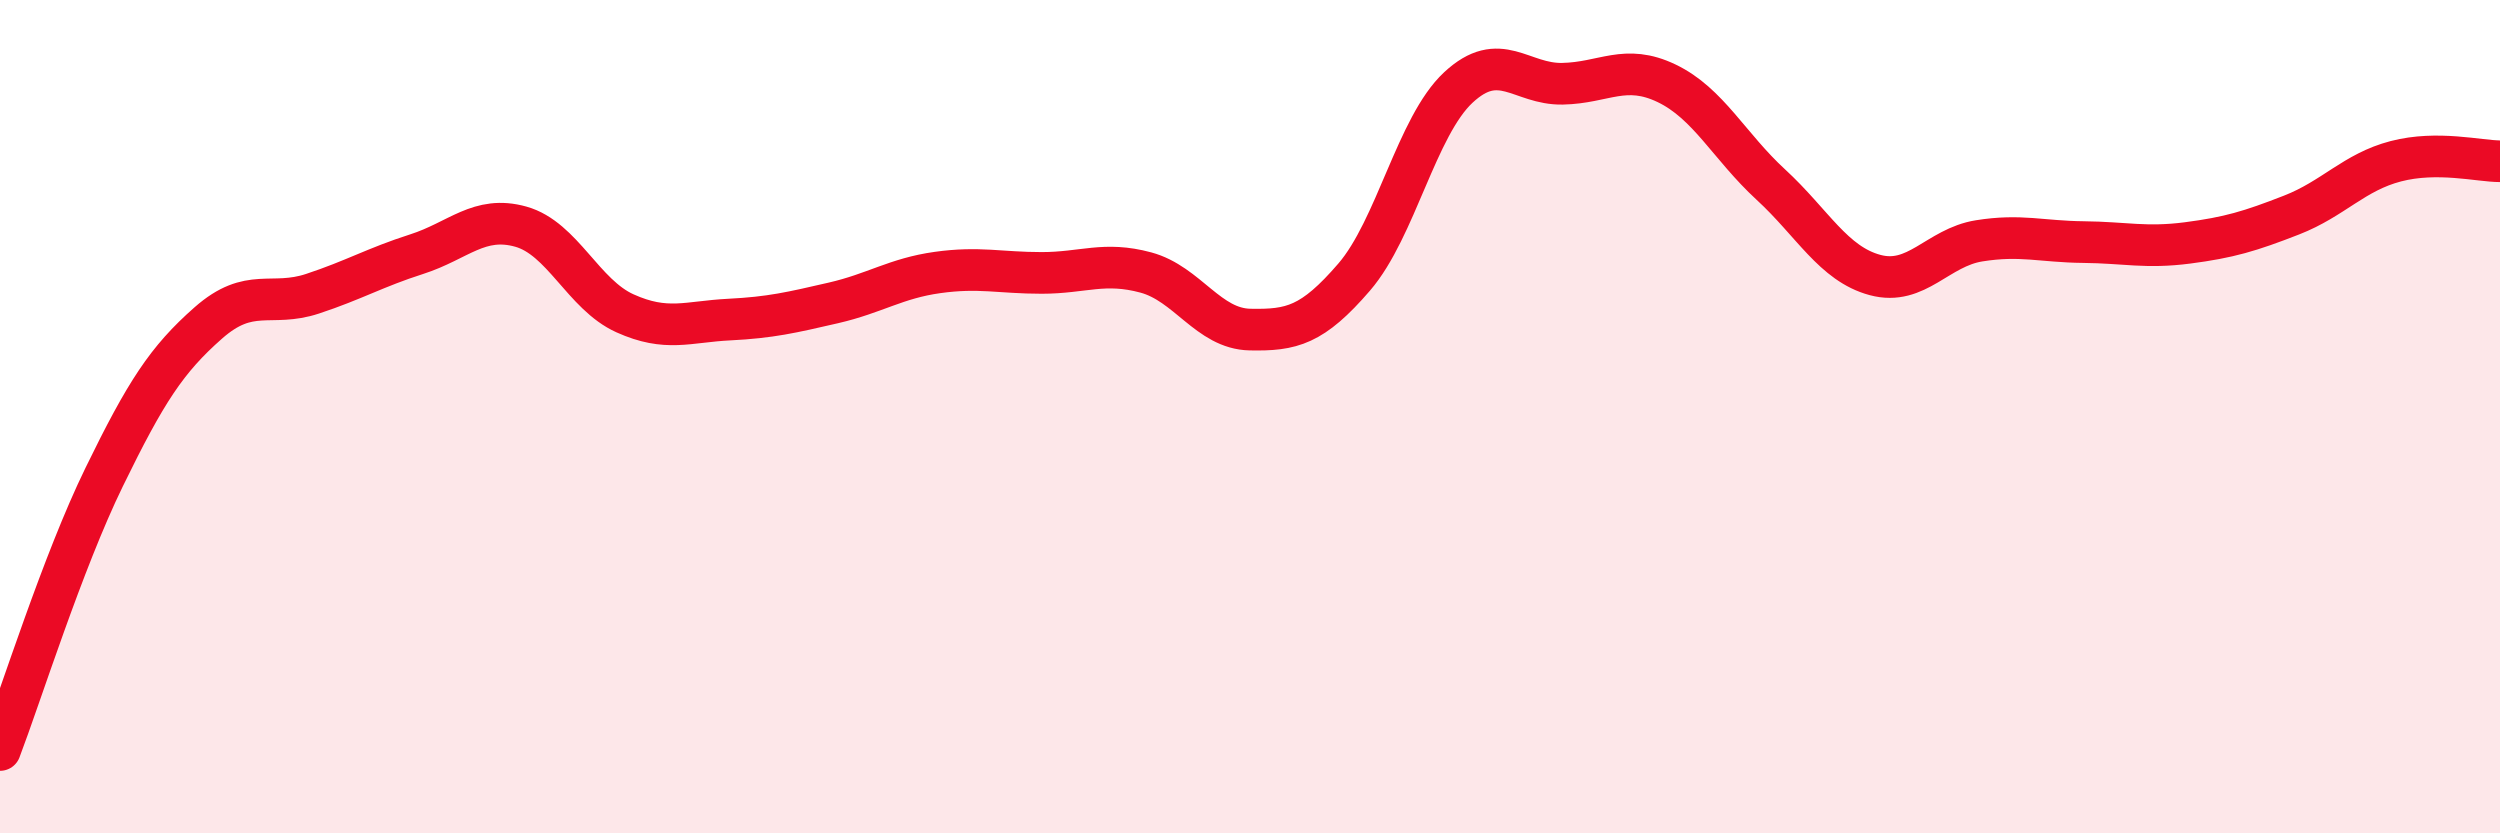
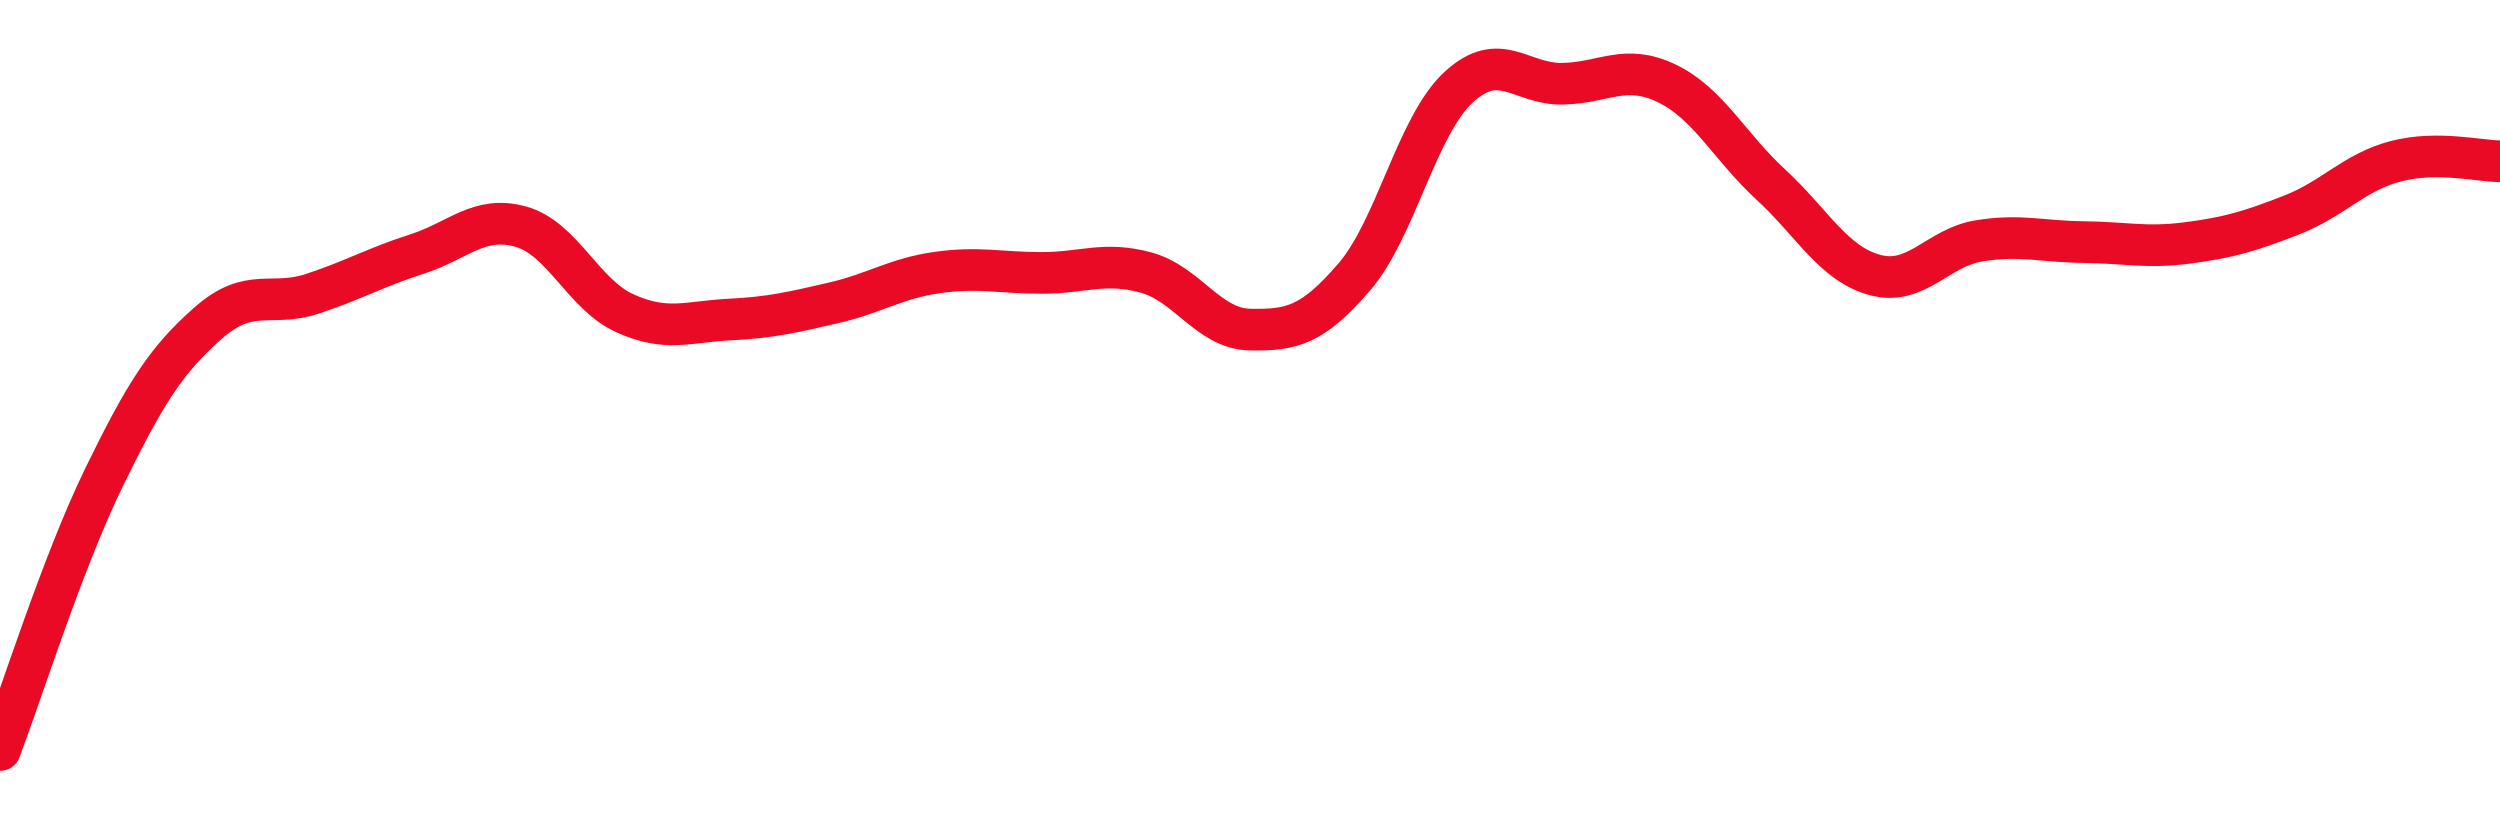
<svg xmlns="http://www.w3.org/2000/svg" width="60" height="20" viewBox="0 0 60 20">
-   <path d="M 0,18 C 0.5,16.69 1.5,13.5 2.5,11.45 C 3.5,9.4 4,8.63 5,7.75 C 6,6.87 6.5,7.38 7.5,7.05 C 8.5,6.72 9,6.42 10,6.1 C 11,5.78 11.5,5.16 12.5,5.44 C 13.5,5.72 14,7.07 15,7.52 C 16,7.97 16.5,7.72 17.5,7.67 C 18.5,7.62 19,7.5 20,7.27 C 21,7.04 21.5,6.68 22.5,6.54 C 23.5,6.4 24,6.55 25,6.55 C 26,6.55 26.5,6.27 27.5,6.54 C 28.5,6.81 29,7.89 30,7.91 C 31,7.93 31.5,7.81 32.5,6.65 C 33.5,5.49 34,3.03 35,2.1 C 36,1.17 36.5,2.03 37.5,2.01 C 38.5,1.99 39,1.52 40,2 C 41,2.48 41.5,3.51 42.5,4.43 C 43.5,5.35 44,6.33 45,6.6 C 46,6.87 46.5,5.94 47.5,5.78 C 48.5,5.62 49,5.8 50,5.81 C 51,5.82 51.5,5.96 52.5,5.83 C 53.5,5.7 54,5.55 55,5.16 C 56,4.77 56.5,4.13 57.5,3.87 C 58.5,3.61 59.5,3.87 60,3.87L60 20L0 20Z" fill="#EB0A25" opacity="0.1" stroke-linecap="round" stroke-linejoin="round" />
  <path d="M 0,18 C 0.5,16.69 1.5,13.5 2.5,11.45 C 3.5,9.4 4,8.63 5,7.75 C 6,6.87 6.5,7.38 7.5,7.05 C 8.5,6.72 9,6.42 10,6.1 C 11,5.78 11.5,5.16 12.5,5.44 C 13.5,5.72 14,7.07 15,7.52 C 16,7.97 16.5,7.72 17.5,7.67 C 18.5,7.62 19,7.5 20,7.27 C 21,7.04 21.5,6.68 22.5,6.54 C 23.5,6.4 24,6.55 25,6.55 C 26,6.55 26.5,6.27 27.5,6.54 C 28.5,6.81 29,7.89 30,7.91 C 31,7.93 31.5,7.81 32.5,6.65 C 33.5,5.49 34,3.03 35,2.1 C 36,1.17 36.5,2.03 37.5,2.01 C 38.5,1.99 39,1.52 40,2 C 41,2.48 41.5,3.51 42.5,4.43 C 43.5,5.35 44,6.33 45,6.6 C 46,6.87 46.5,5.94 47.5,5.78 C 48.5,5.62 49,5.8 50,5.81 C 51,5.82 51.5,5.96 52.5,5.83 C 53.5,5.7 54,5.55 55,5.16 C 56,4.77 56.5,4.13 57.5,3.87 C 58.5,3.61 59.5,3.87 60,3.87" stroke="#EB0A25" stroke-width="1" fill="none" stroke-linecap="round" stroke-linejoin="round" />
</svg>